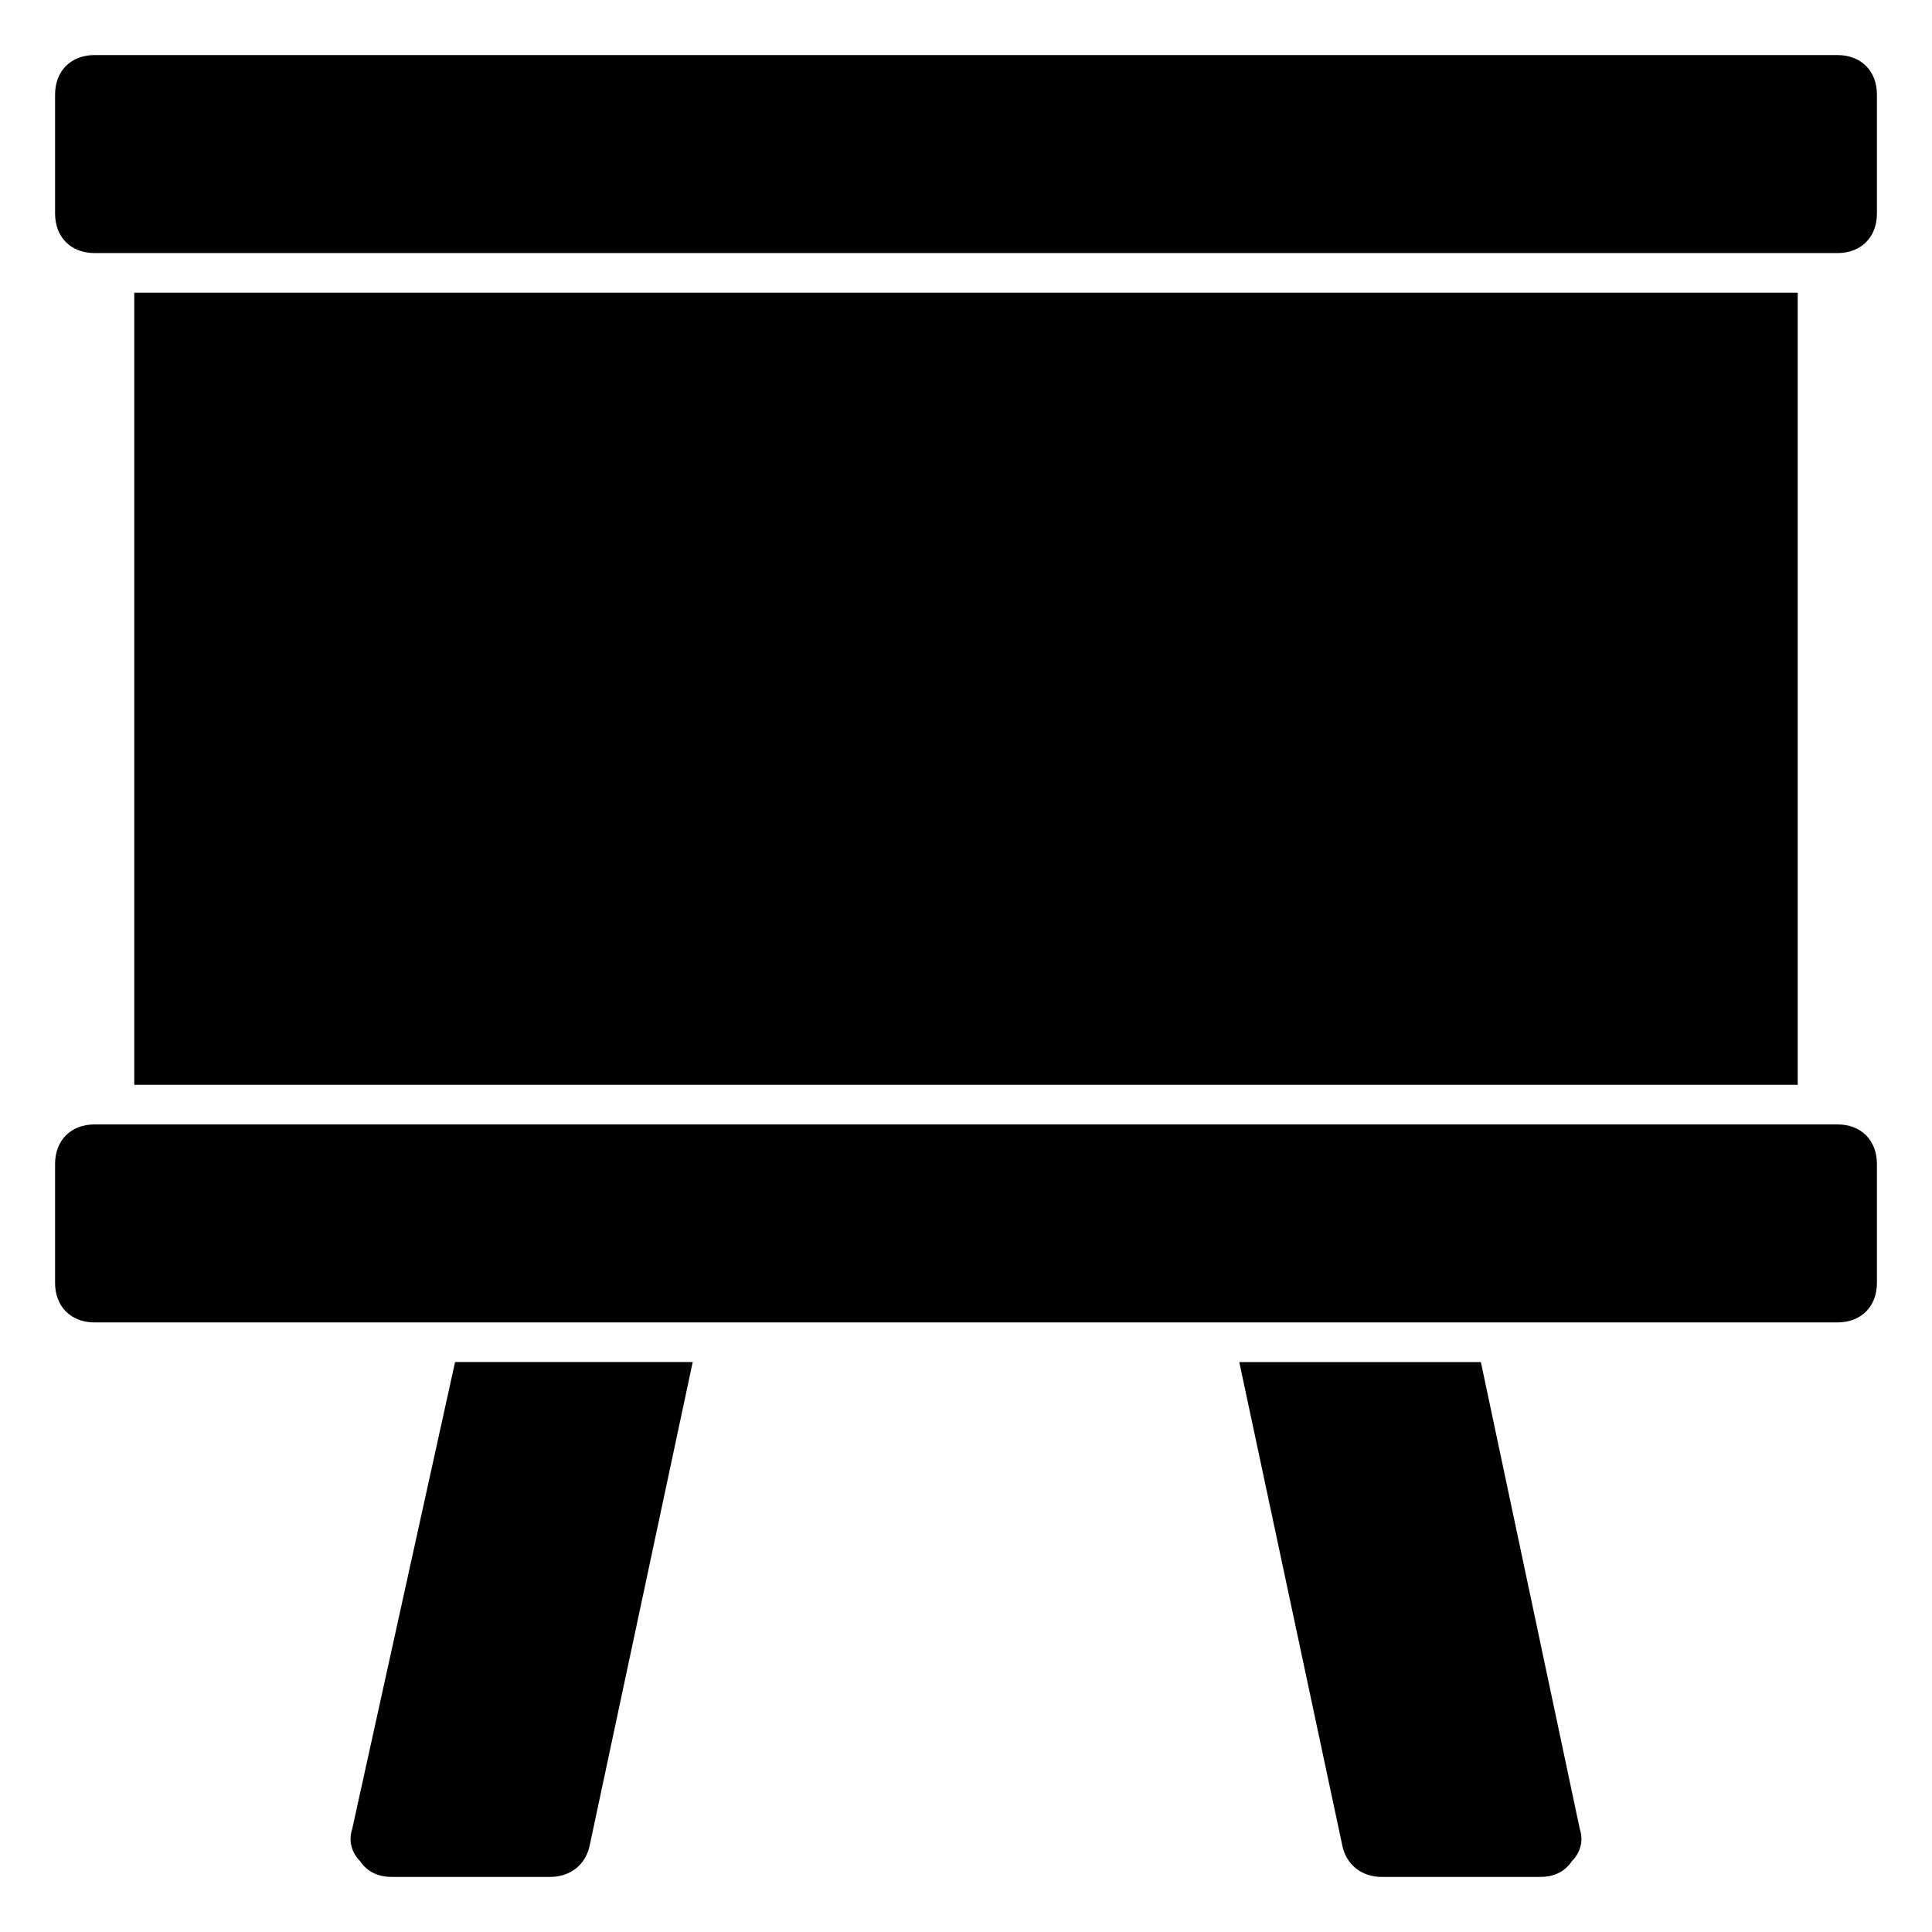
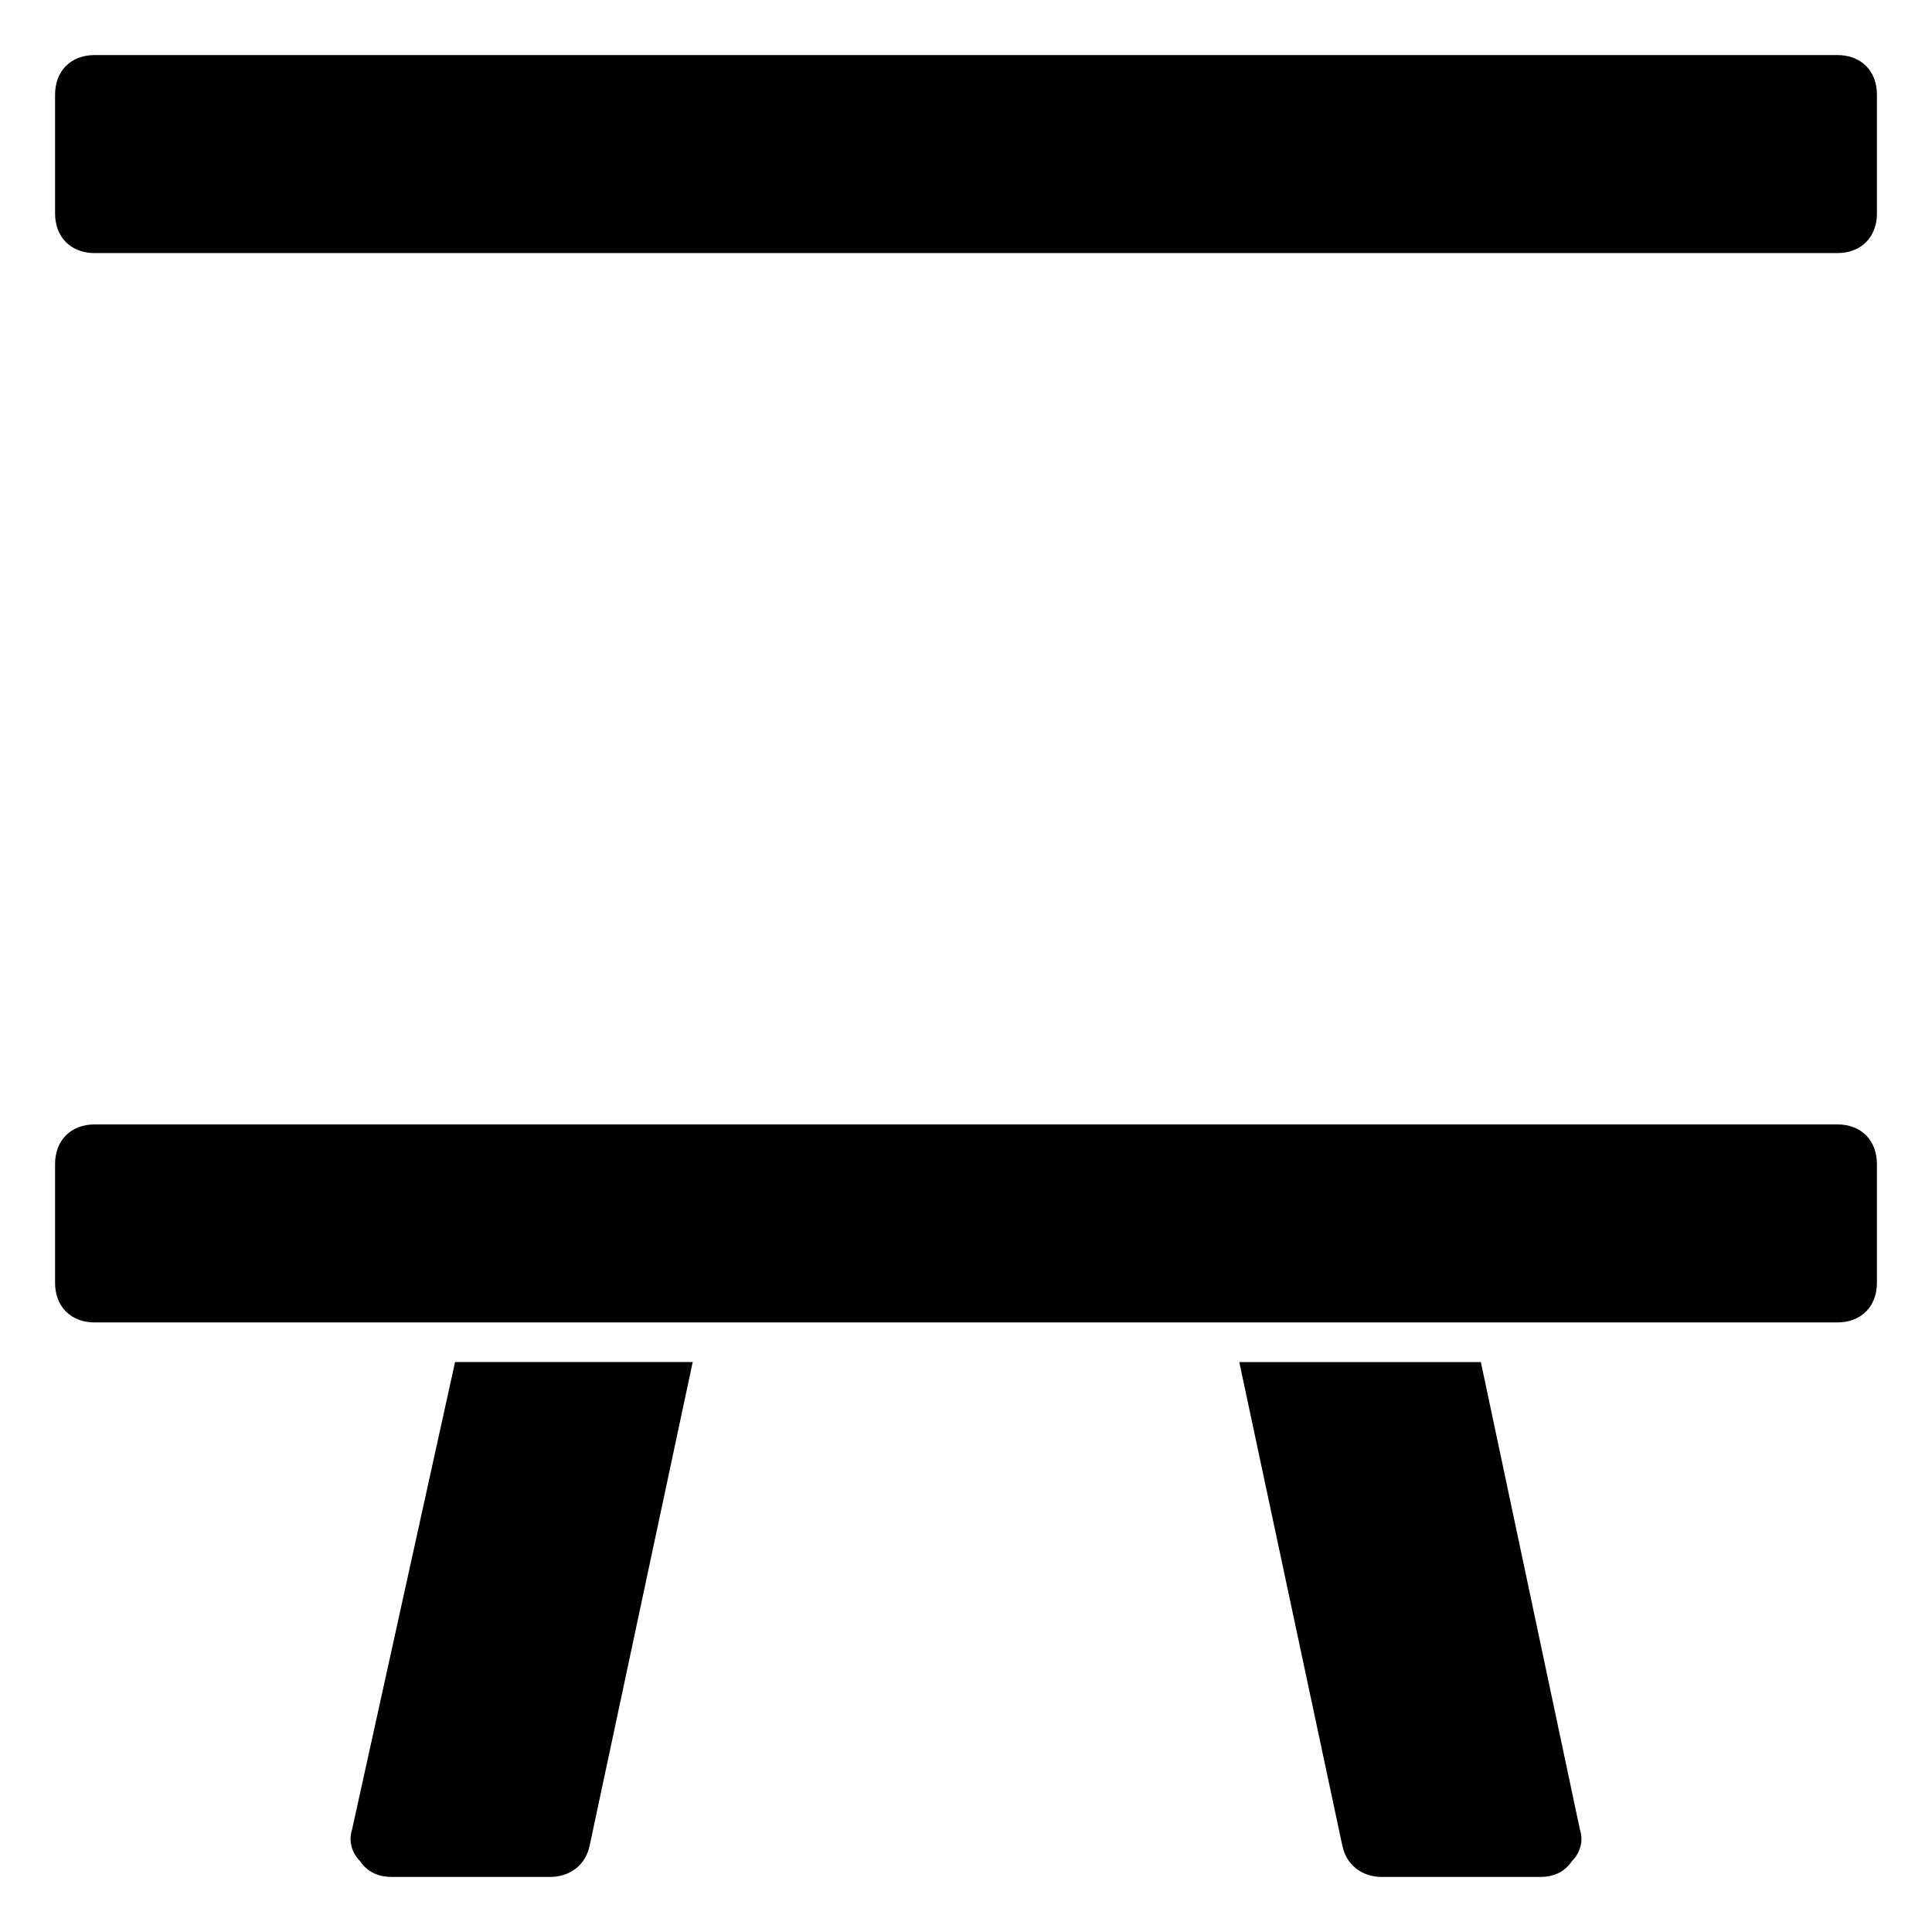
<svg xmlns="http://www.w3.org/2000/svg" fill="#000000" width="800px" height="800px" version="1.1" viewBox="144 144 512 512">
  <g>
    <path d="m630.91 158.59h-461.82c-6.297 0-10.496 4.199-10.496 10.496v31.488c0 6.297 4.199 10.496 10.496 10.496h461.82c6.297 0 10.496-4.199 10.496-10.496v-31.488c0-6.297-4.199-10.496-10.496-10.496z" />
    <path d="m630.91 441.98h-461.82c-6.297 0-10.496 4.199-10.496 10.496v31.488c0 6.297 4.199 10.496 10.496 10.496h461.82c6.297 0 10.496-4.199 10.496-10.496v-31.488c0-6.301-4.199-10.496-10.496-10.496z" />
    <path d="m237.31 628.81c-1.051 3.148 0 6.297 2.098 8.398 2.102 3.148 5.25 4.195 8.398 4.195h41.984c5.246 0 9.445-3.148 10.496-8.398l27.289-128.05h-62.977z" />
    <path d="m472.42 504.96 27.289 128.05c1.051 5.246 5.246 8.398 10.496 8.398h41.984c3.148 0 6.297-1.051 8.398-4.199 2.098-2.098 3.148-5.246 2.098-8.398l-26.242-123.85z" />
-     <path d="m179.58 221.57h440.83v209.92h-440.83z" />
  </g>
</svg>